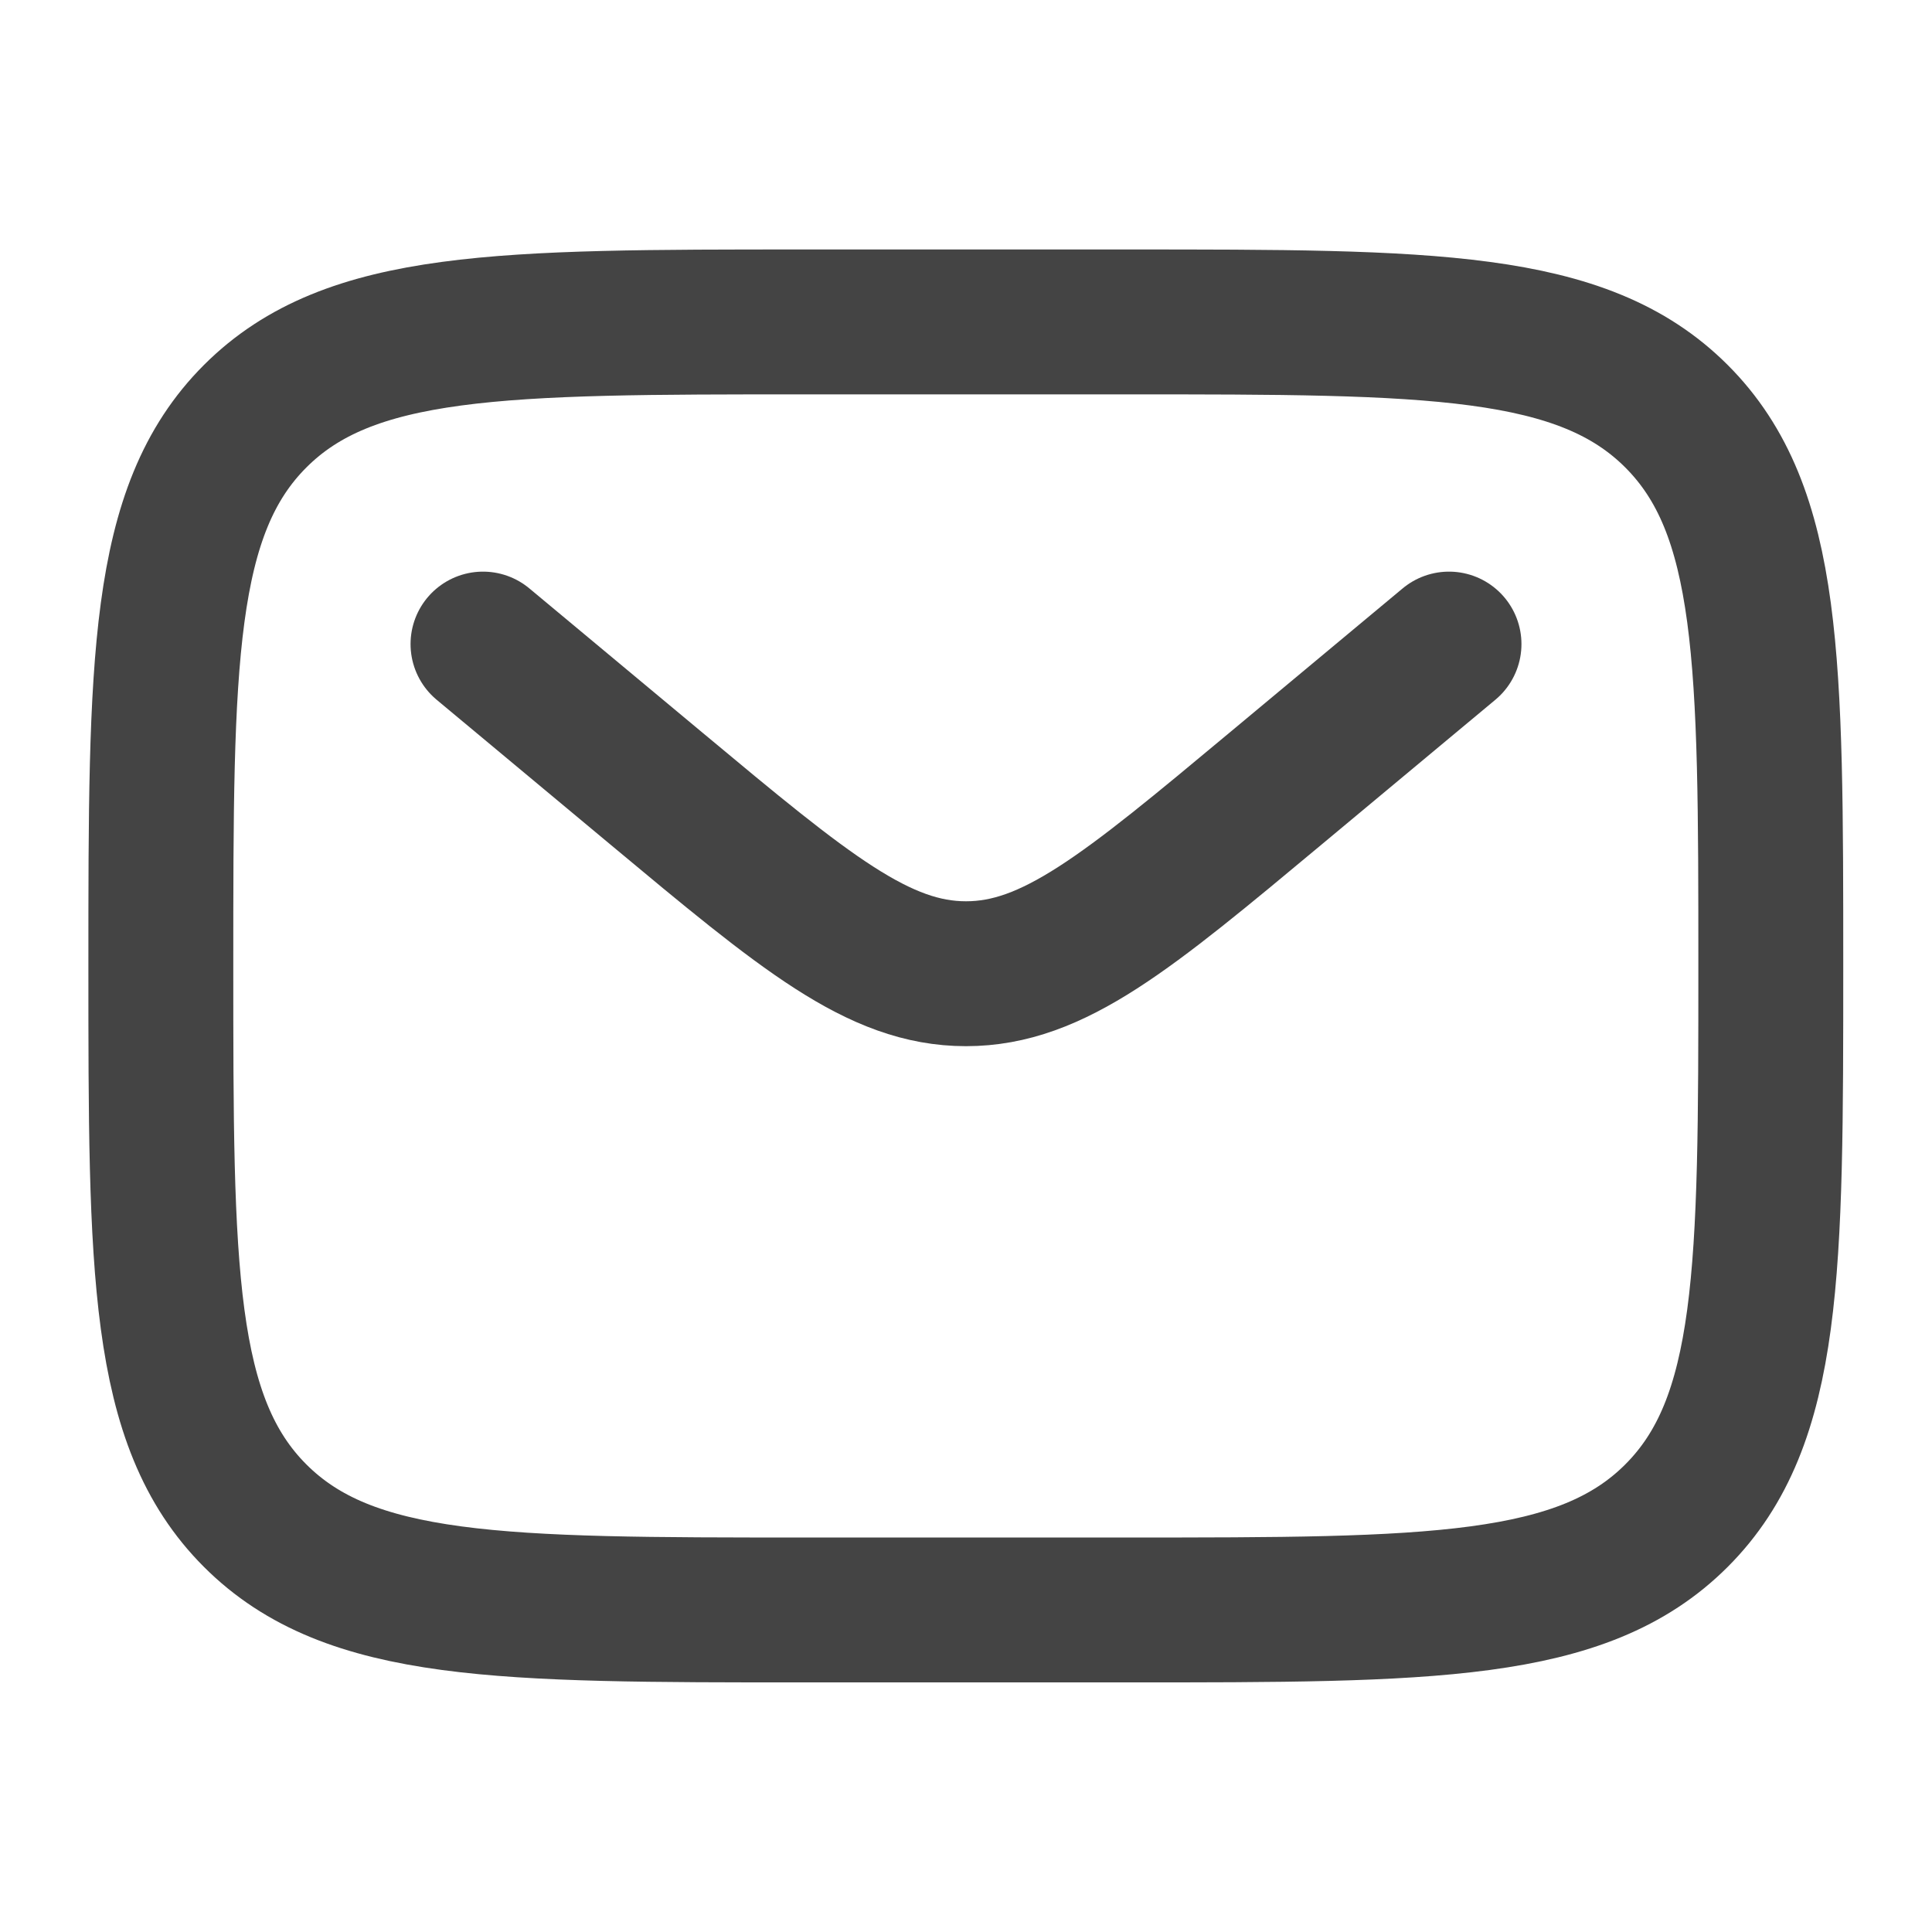
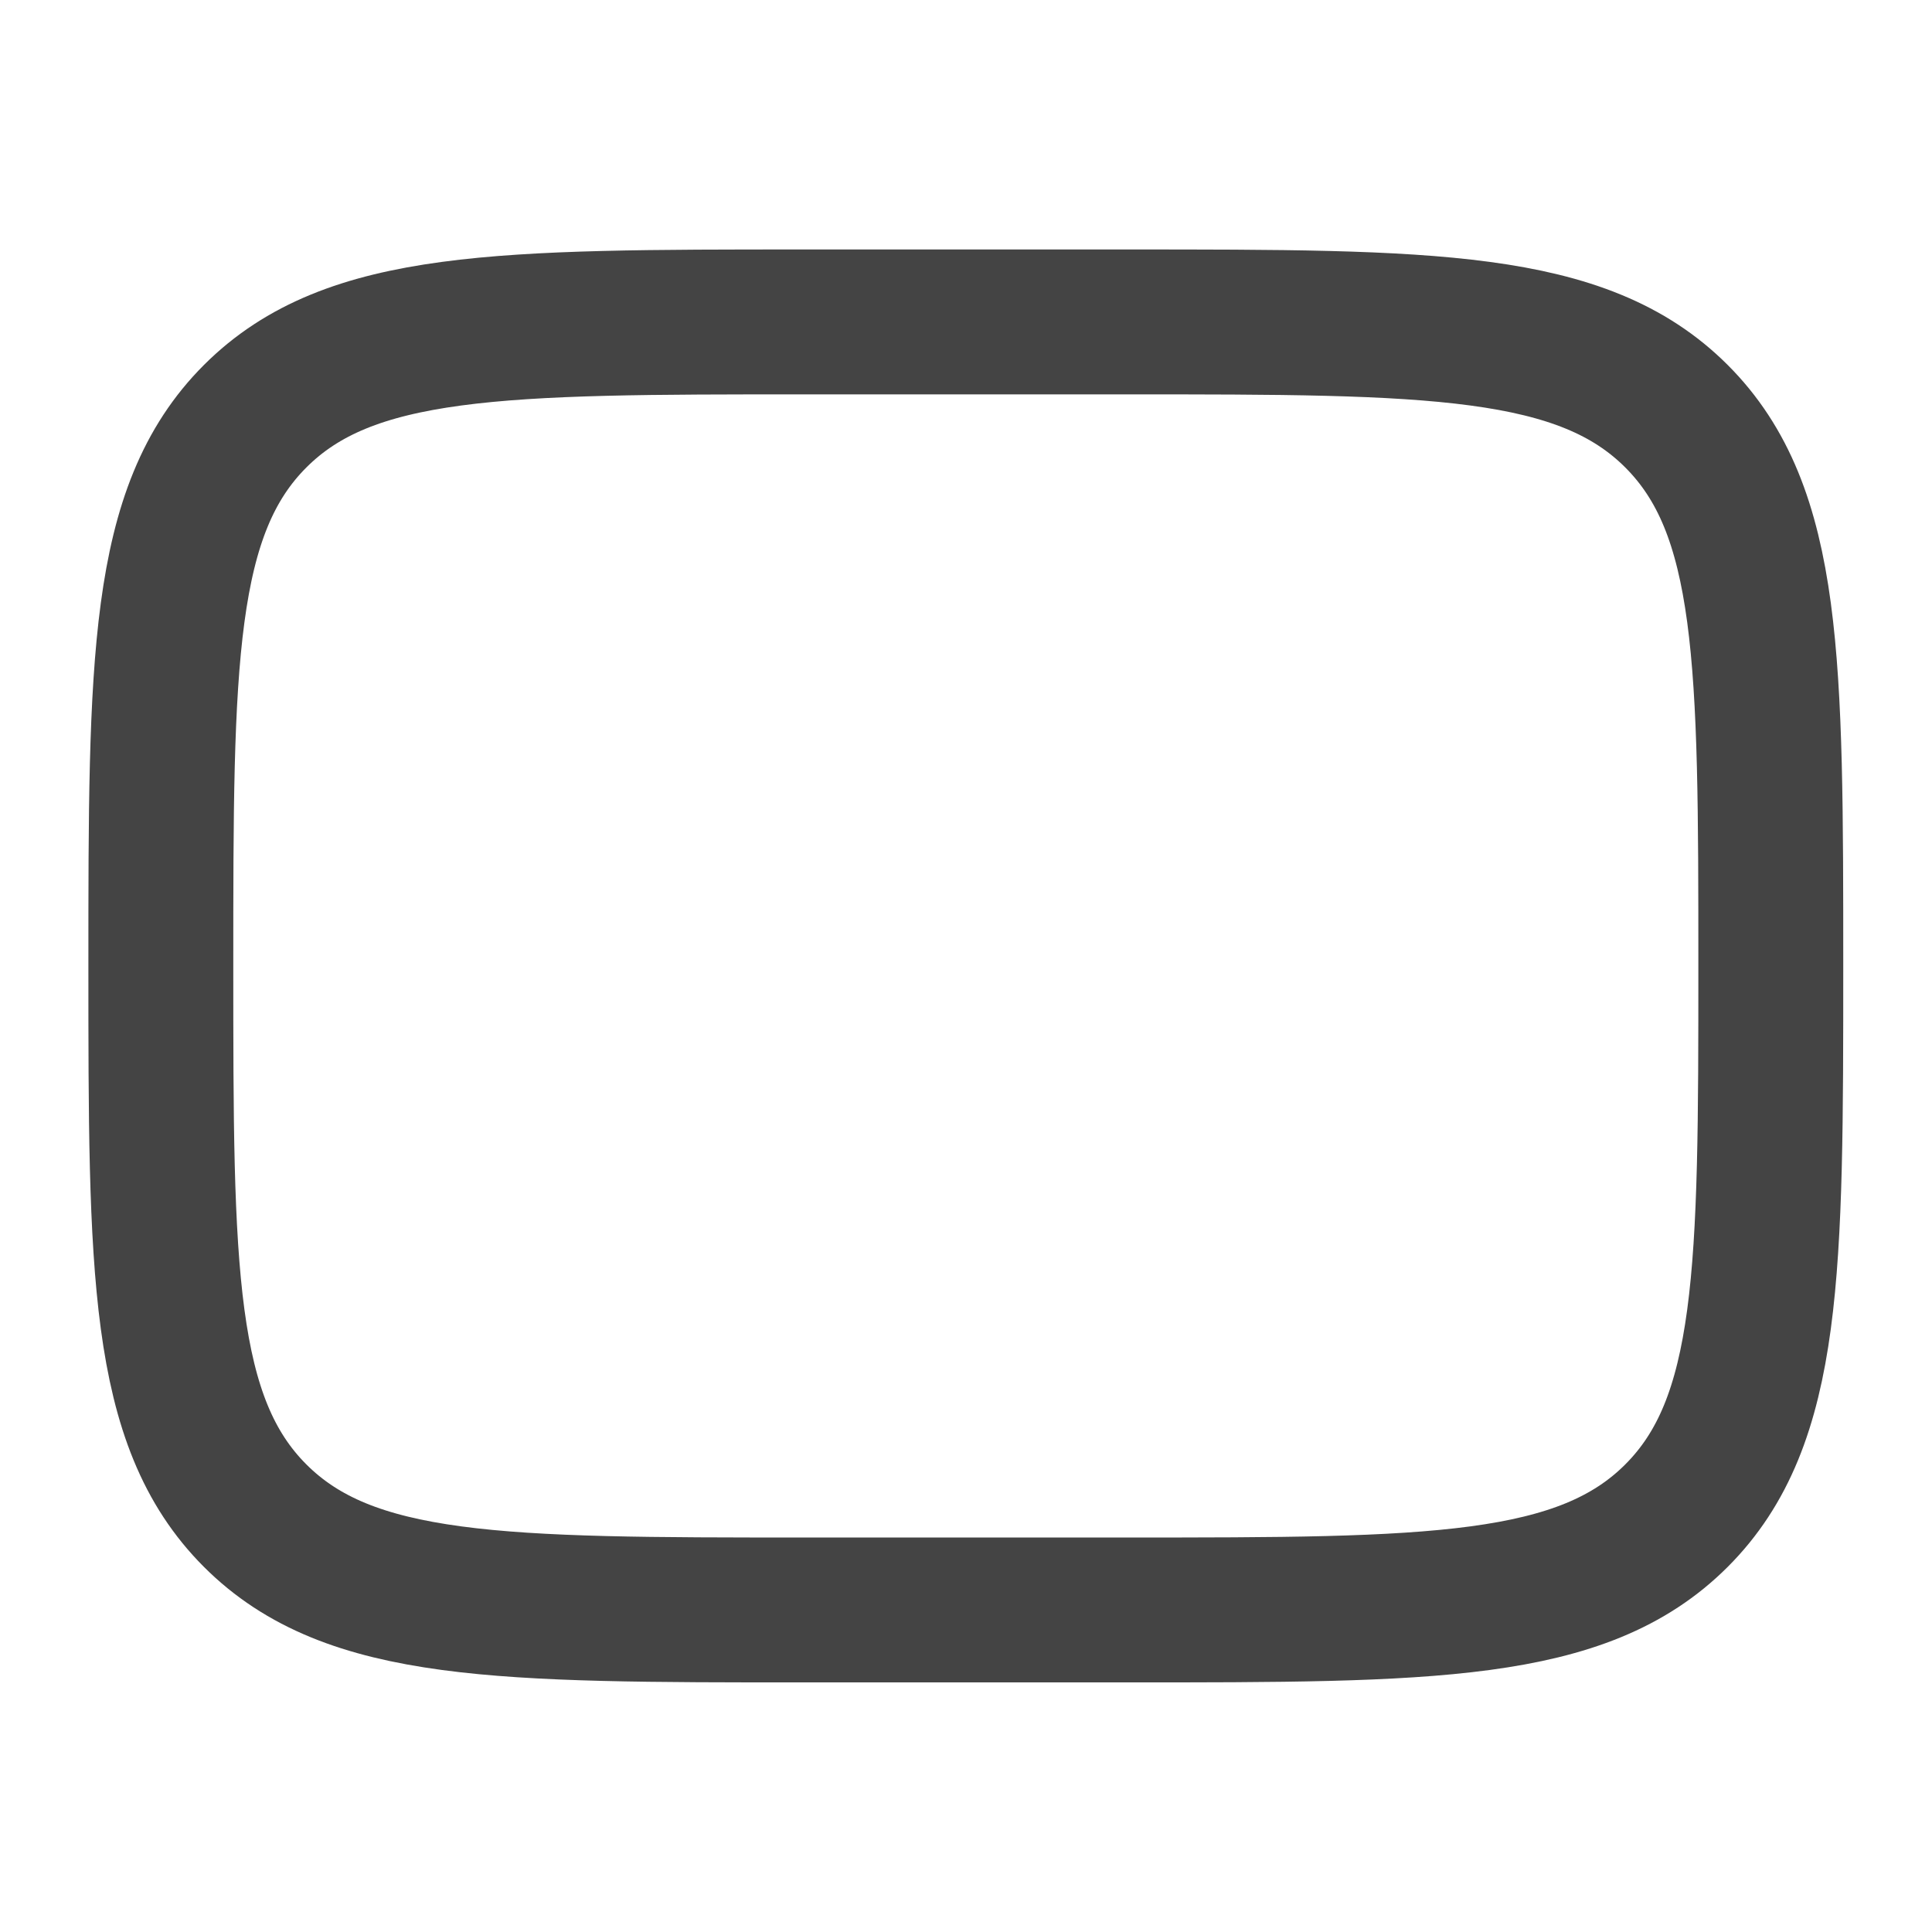
<svg xmlns="http://www.w3.org/2000/svg" width="16" height="16" viewBox="0 0 16 16" fill="none">
  <path d="M1.332 7.999C1.332 5.485 1.332 4.228 2.113 3.447C2.894 2.666 4.151 2.666 6.665 2.666H9.332C11.846 2.666 13.103 2.666 13.884 3.447C14.665 4.228 14.665 5.485 14.665 7.999C14.665 10.514 14.665 11.771 13.884 12.552C13.103 13.333 11.846 13.333 9.332 13.333H6.665C4.151 13.333 2.894 13.333 2.113 12.552C1.332 11.771 1.332 10.514 1.332 7.999Z" stroke="#444444" stroke-width="1.2" />
-   <path d="M4 5.334L5.439 6.533C6.664 7.554 7.276 8.064 8 8.064C8.724 8.064 9.336 7.554 10.561 6.533L12 5.334" stroke="#444444" stroke-width="1.2" stroke-linecap="round" />
</svg>